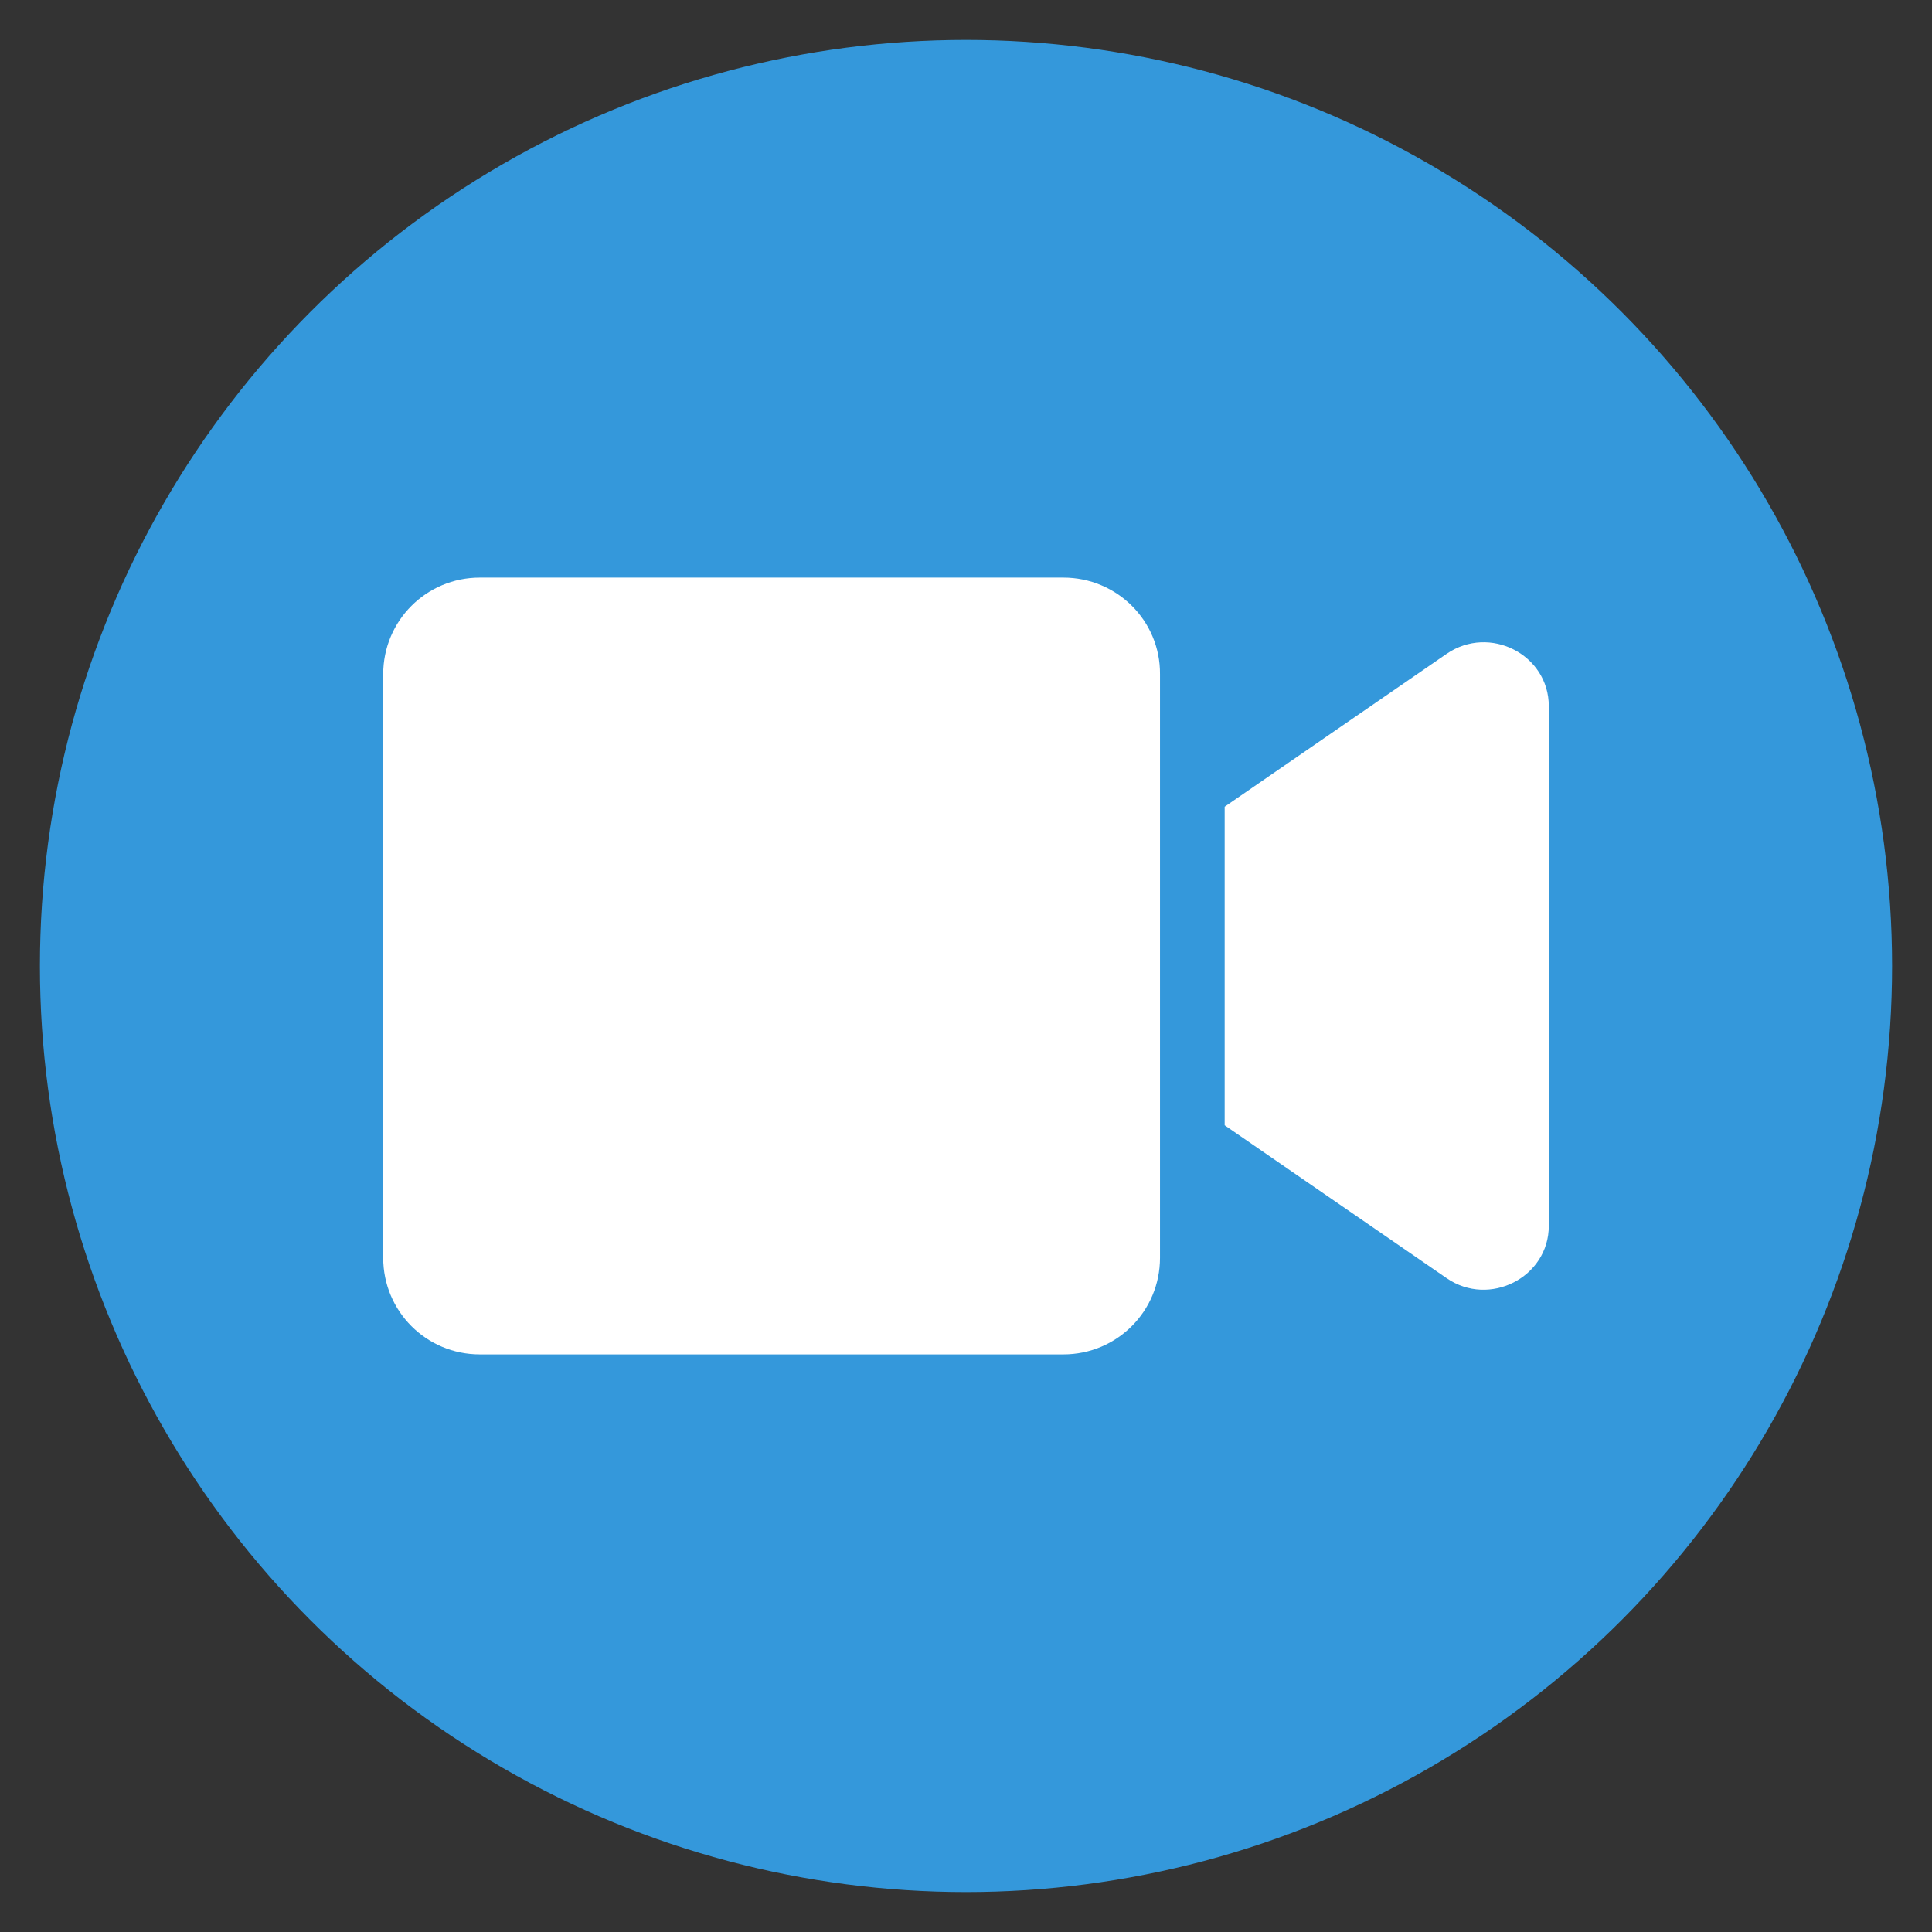
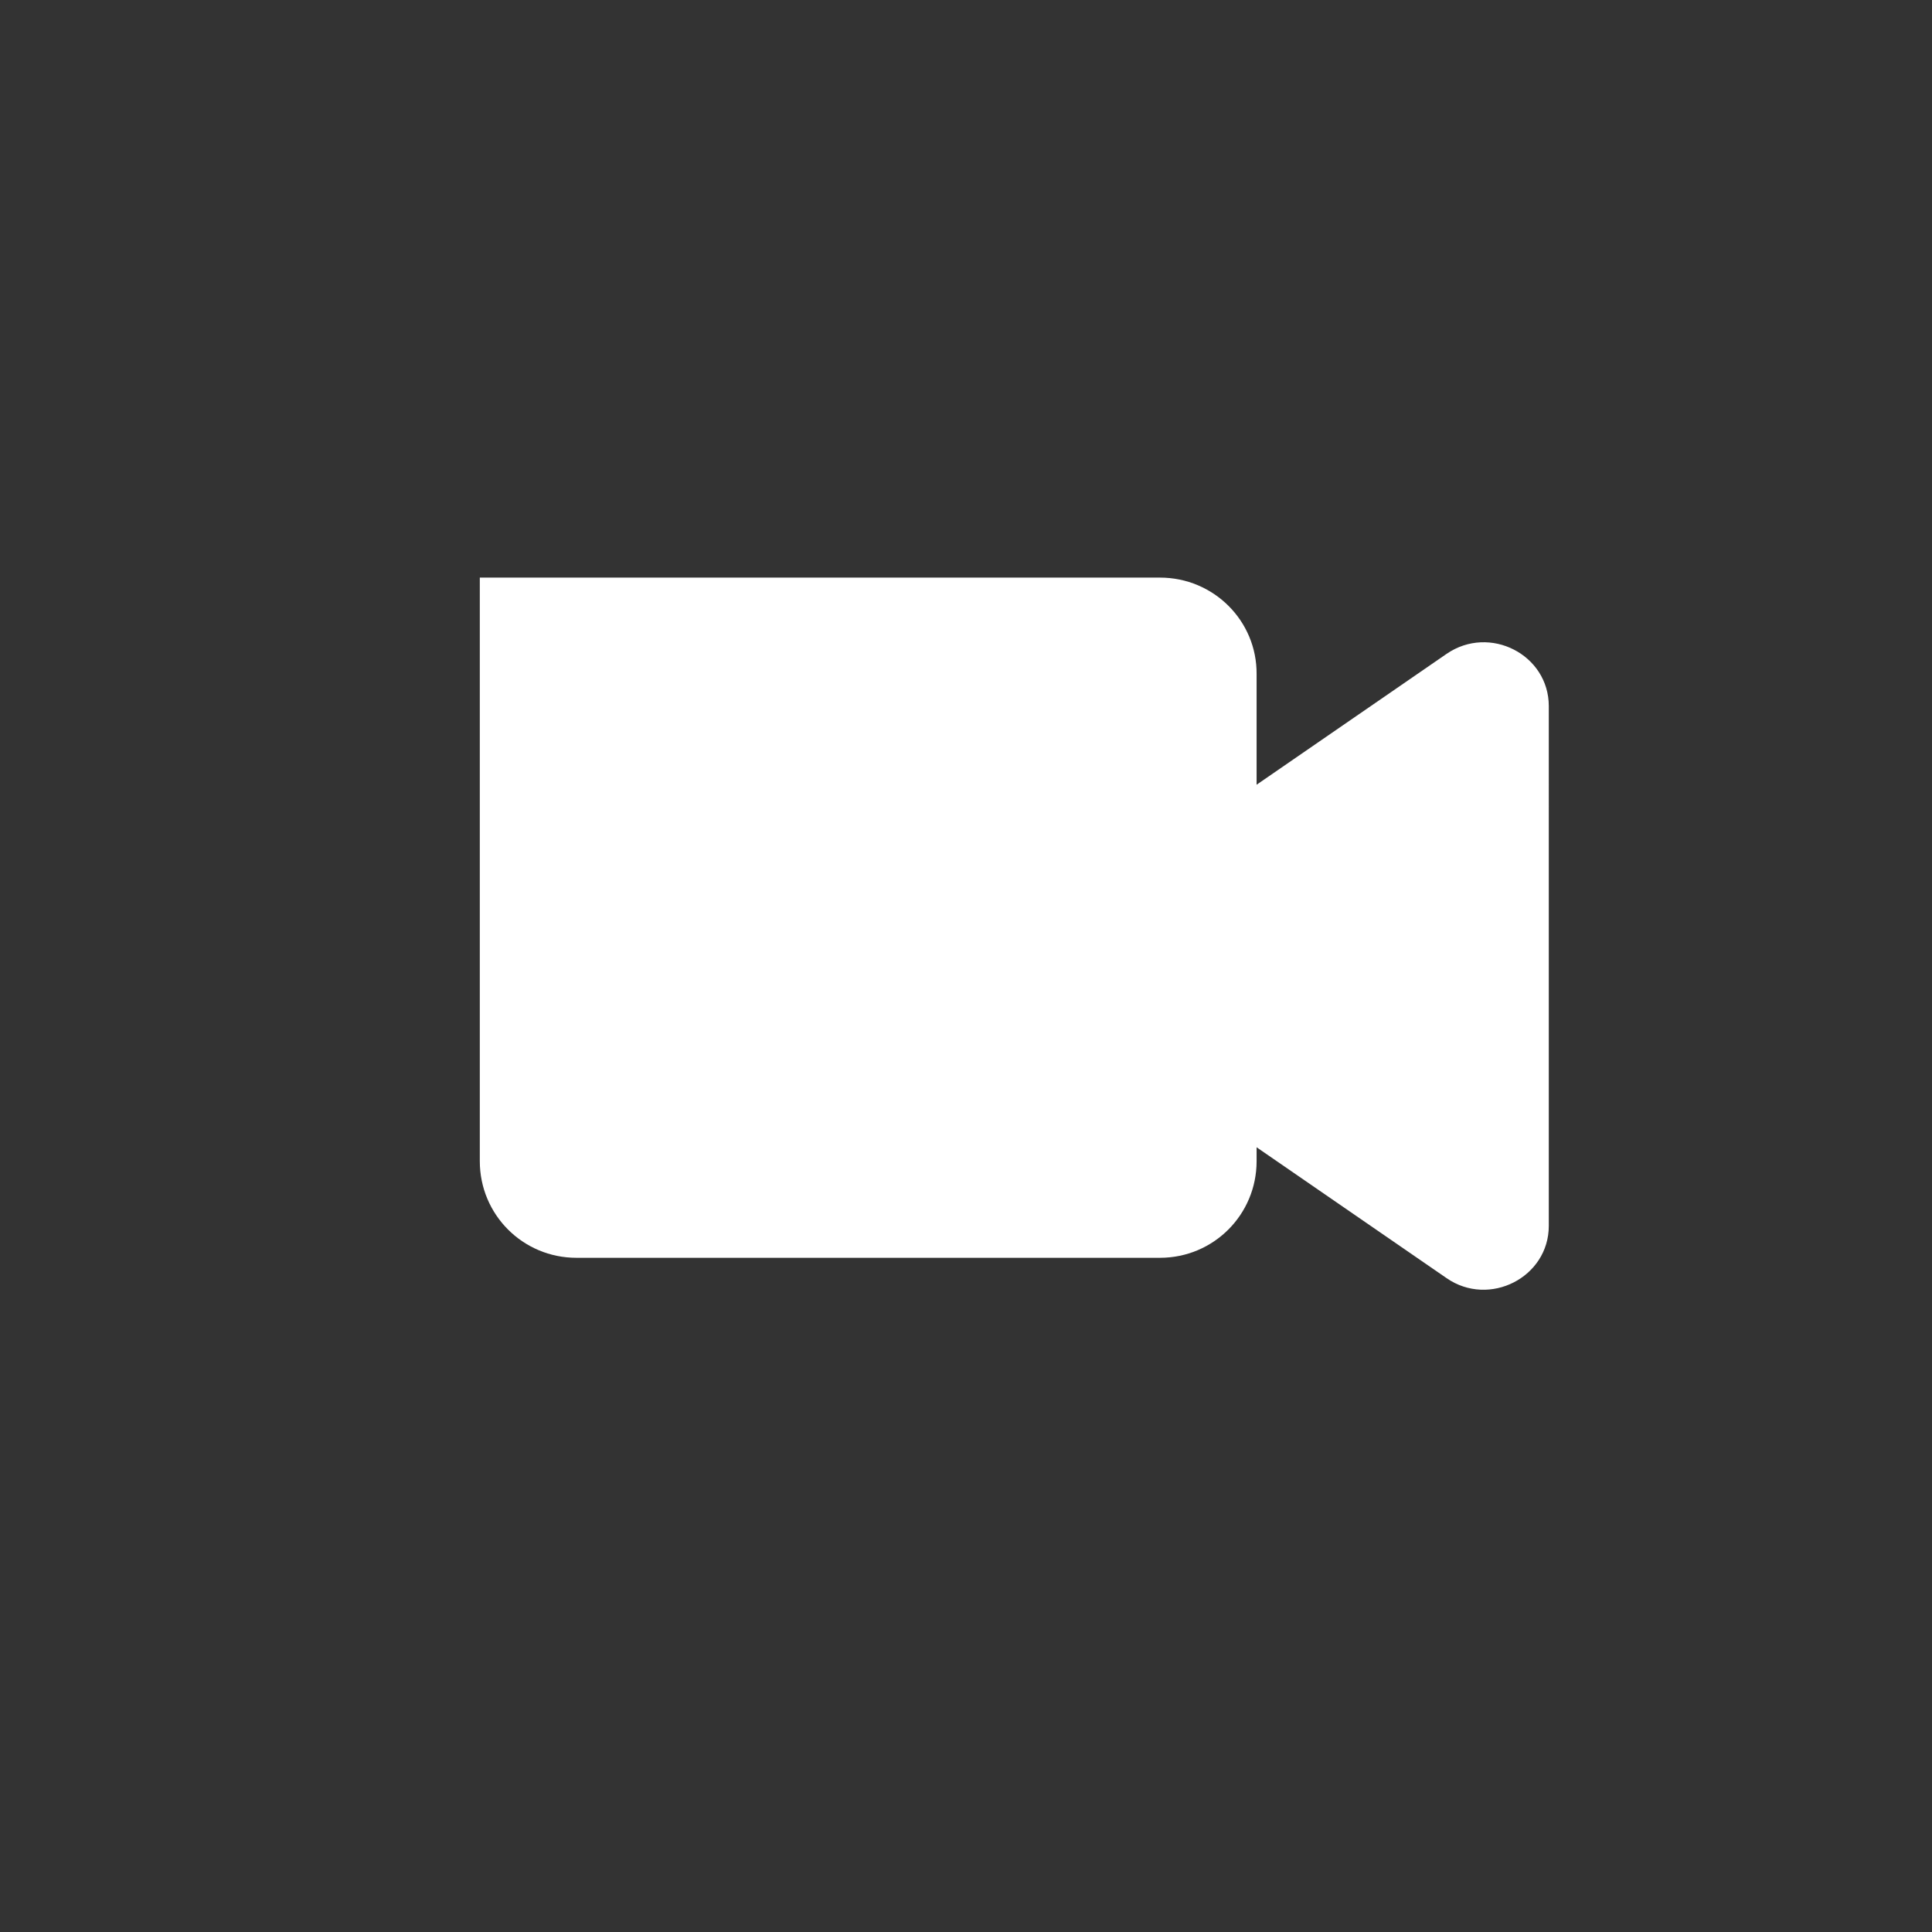
<svg xmlns="http://www.w3.org/2000/svg" viewBox="0 0 484 484" xml:space="preserve">
  <rect x="0" y="0" width="484" height="484" fill="#333333" stroke="none" />
-   <circle cx="242" cy="242" r="232" fill="#3498db" />
-   <path d="M266.4 144.7H120.2c-13.4 0-24.2 10.8-24.2 24.2v146.2c0 13.4 10.8 24.2 24.2 24.2h146.2c13.4 0 24.2-10.8 24.2-24.2V168.9c.1-13.4-10.8-24.2-24.2-24.2zm96 19.1-55.6 38.3v79.8l55.6 38.3c10.7 7.4 25.6-.2 25.6-13.1V176.9c0-12.9-14.8-20.5-25.6-13.1z" fill="#fff" />
+   <path d="M266.4 144.7H120.2v146.2c0 13.4 10.8 24.2 24.2 24.2h146.2c13.4 0 24.2-10.8 24.2-24.2V168.9c.1-13.4-10.8-24.2-24.2-24.2zm96 19.1-55.6 38.3v79.8l55.6 38.3c10.7 7.4 25.6-.2 25.6-13.1V176.9c0-12.9-14.8-20.5-25.6-13.1z" fill="#fff" />
</svg>